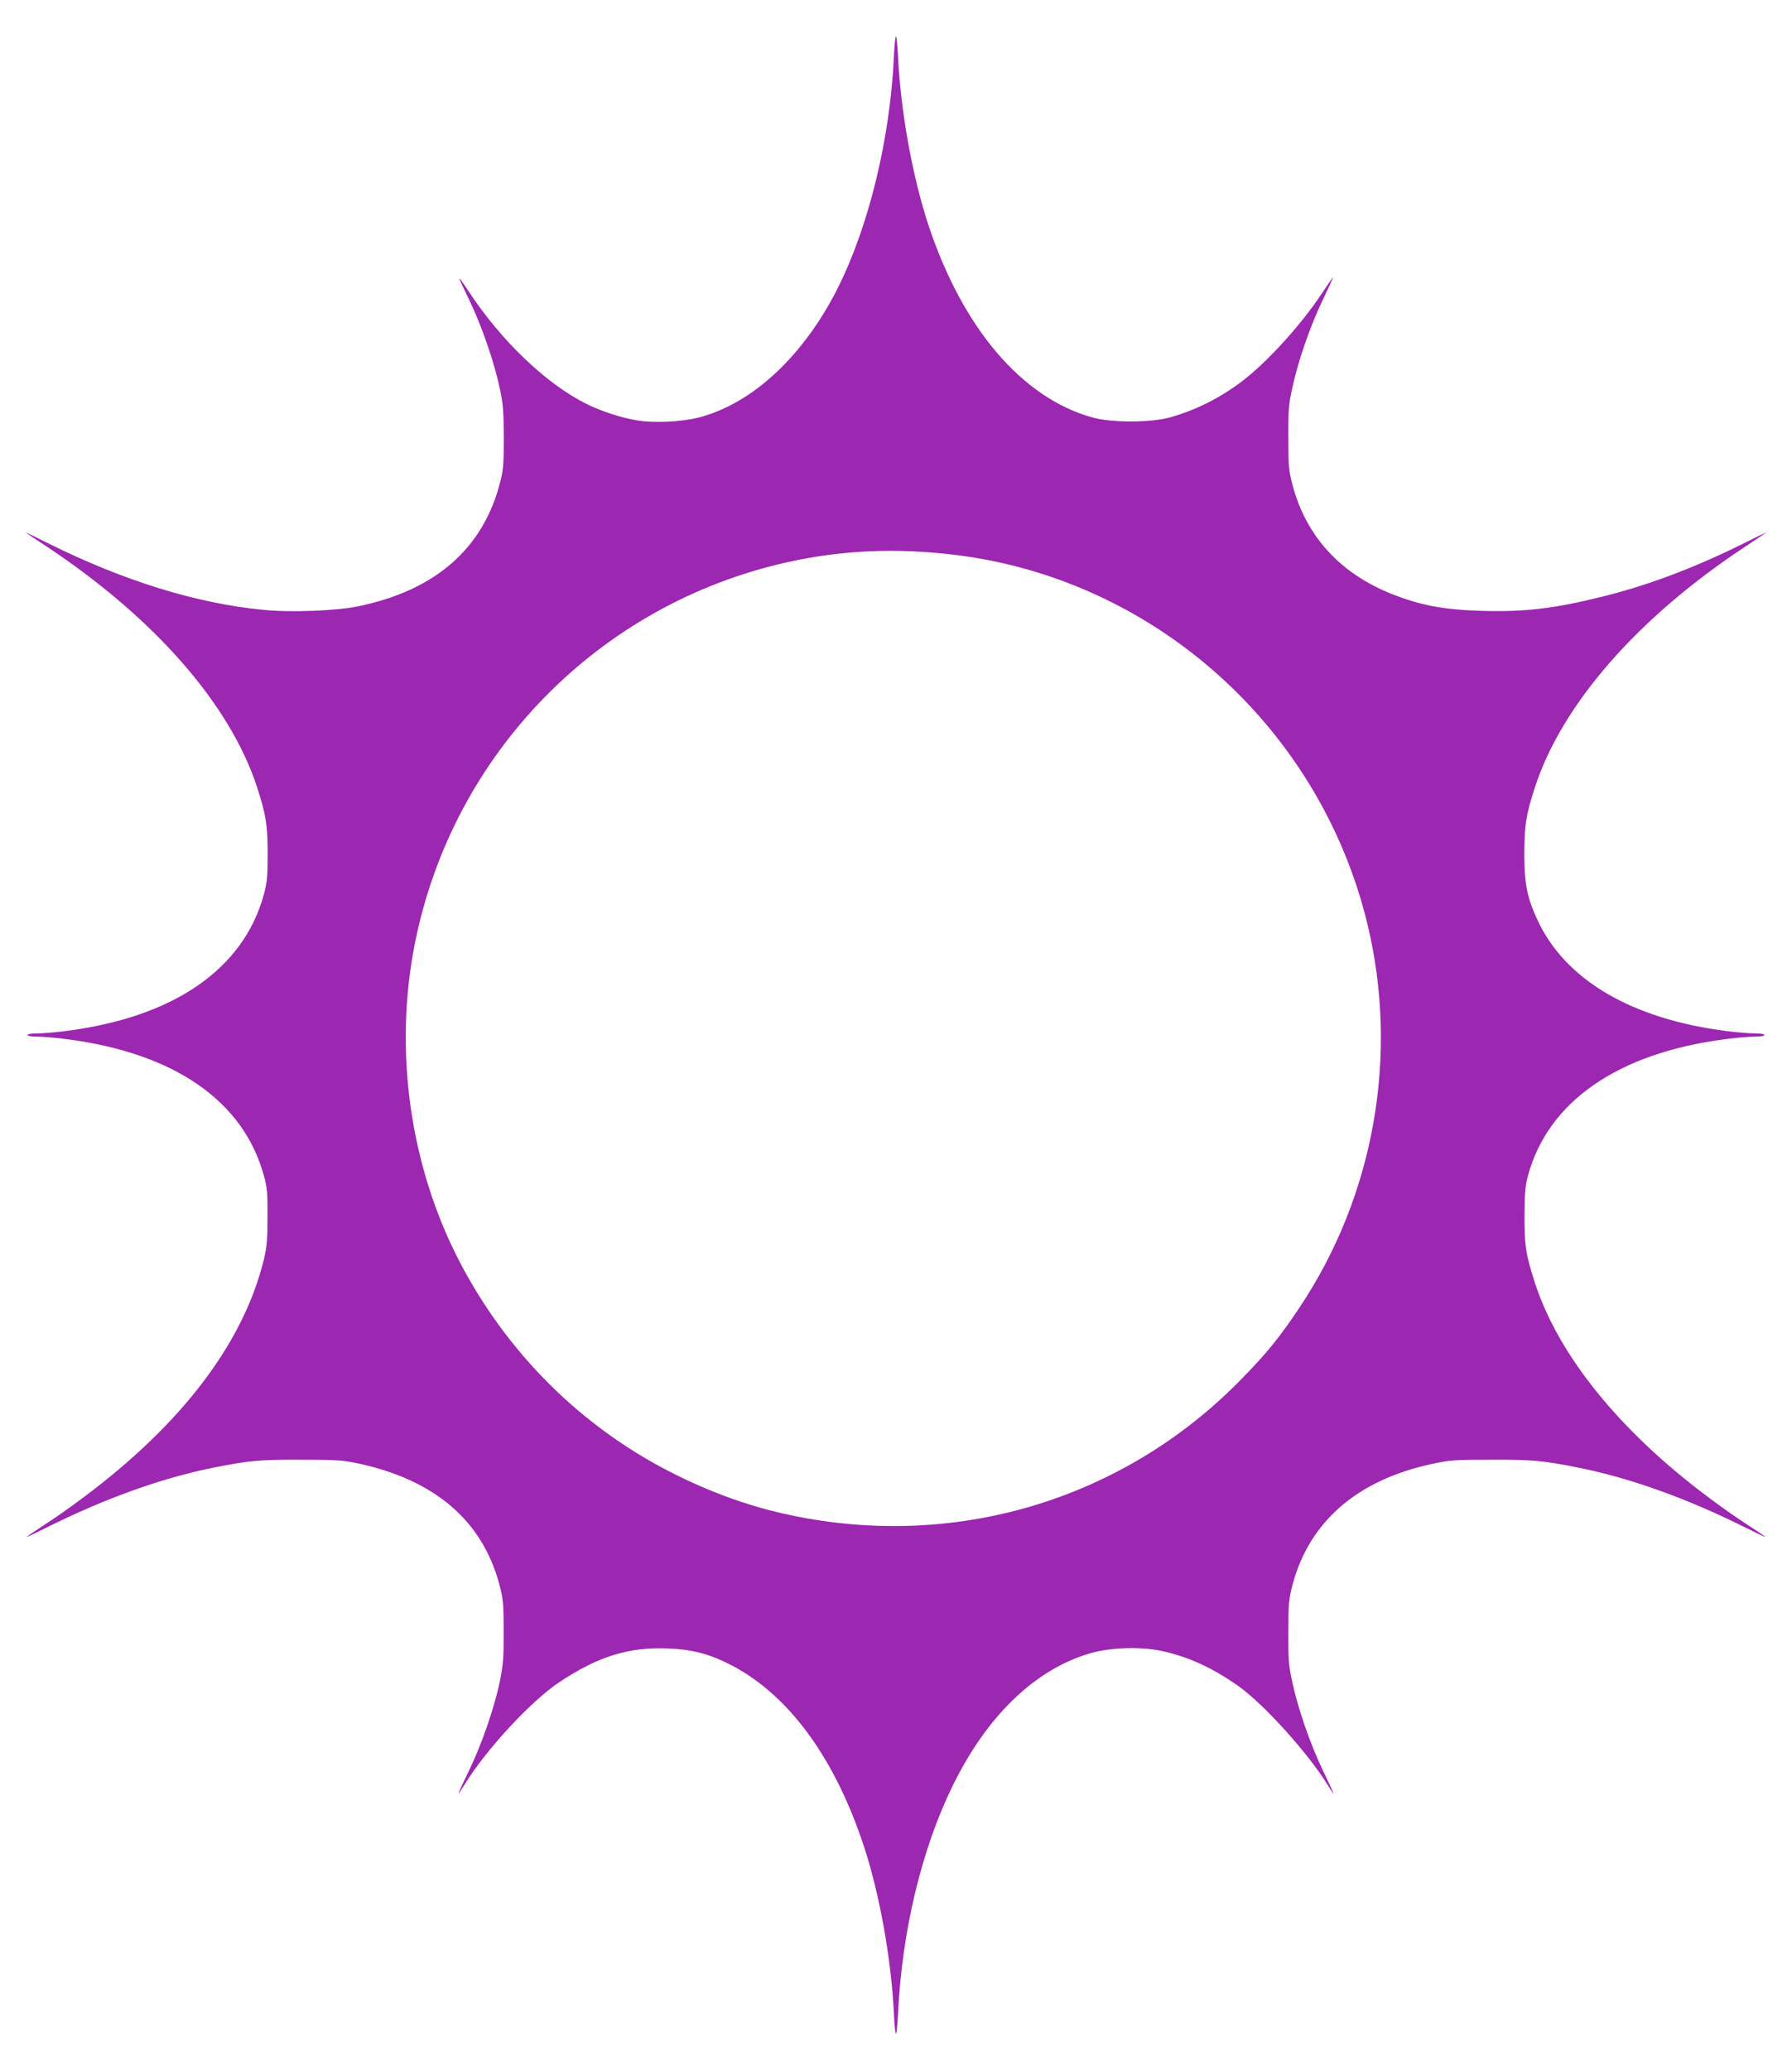
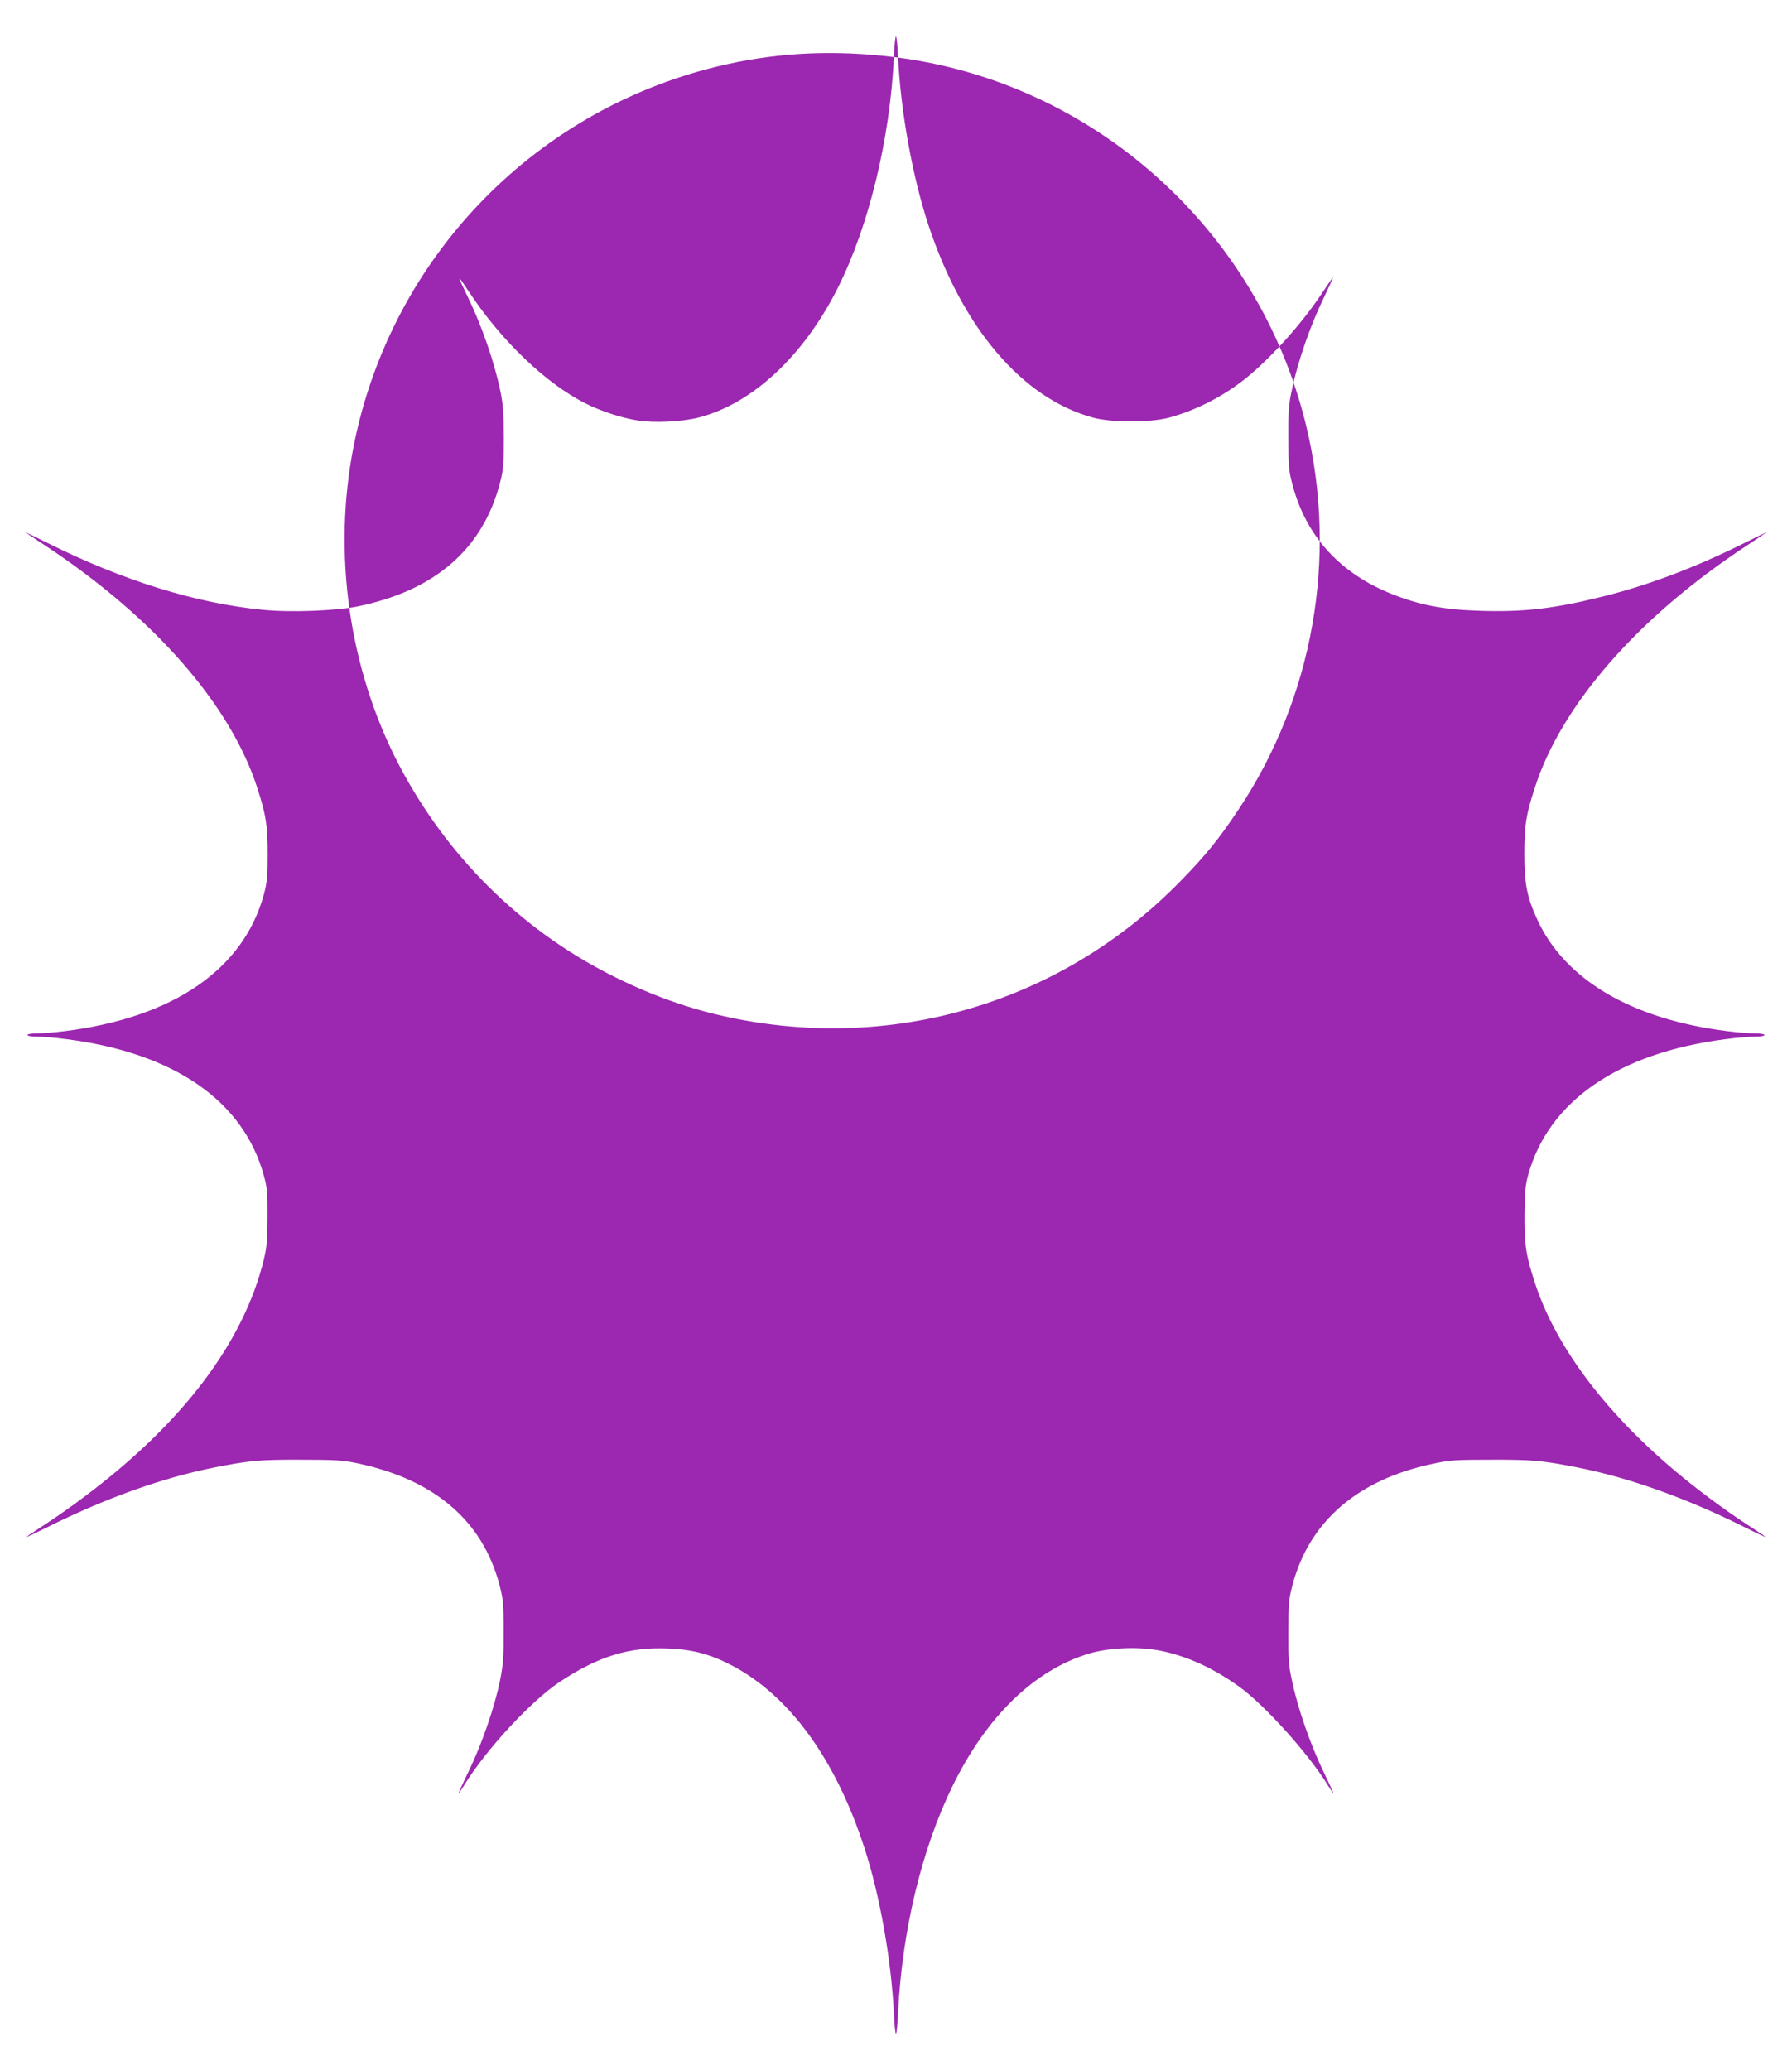
<svg xmlns="http://www.w3.org/2000/svg" version="1.0" width="1108pt" height="1280pt" viewBox="0 0 1108 1280" preserveAspectRatio="xMidYMid meet">
  <g transform="translate(0,1280) scale(0.1,-0.1)" fill="#9c27b0" stroke="none">
-     <path d="M5527 12447 c-24 -507 -155 -1045 -347 -1428 -211 -419 -525 -713 -857 -800 -101 -27 -278 -36 -380 -19 -98 15 -231 59 -320 104 -246 123 -524 389 -723 691 -78 118 -78 114 0 -47 79 -164 156 -387 191 -553 20 -93 23 -140 24 -300 0 -162 -3 -202 -22 -275 -105 -413 -402 -672 -883 -770 -133 -27 -415 -38 -582 -21 -415 40 -867 181 -1331 412 -78 39 -140 69 -137 66 3 -3 59 -41 125 -84 669 -443 1137 -978 1304 -1489 56 -173 66 -237 66 -419 0 -135 -4 -173 -23 -244 -126 -465 -560 -763 -1232 -847 -63 -8 -140 -14 -172 -14 -32 0 -58 -4 -58 -10 0 -6 28 -10 63 -10 35 0 117 -7 182 -16 664 -86 1091 -382 1217 -845 20 -73 23 -107 22 -254 0 -143 -4 -185 -23 -265 -126 -513 -504 -1012 -1111 -1466 -74 -56 -182 -132 -240 -169 -58 -38 -109 -72 -115 -78 -5 -5 54 23 132 62 356 177 702 301 1018 365 226 45 290 51 545 50 214 0 258 -3 350 -22 476 -101 771 -353 877 -747 24 -91 27 -117 27 -290 1 -161 -3 -208 -22 -305 -33 -162 -111 -391 -192 -558 -38 -78 -67 -142 -65 -142 2 0 18 24 36 53 133 217 411 518 588 636 239 159 430 218 671 208 152 -6 261 -35 397 -106 356 -188 640 -579 819 -1131 94 -288 165 -690 181 -1017 3 -73 9 -130 13 -128 4 2 10 62 13 132 25 506 146 1009 336 1398 212 434 507 719 847 821 126 37 310 44 444 16 164 -34 323 -107 483 -222 156 -112 429 -416 546 -607 18 -29 34 -53 36 -53 2 0 -28 65 -66 144 -78 162 -155 385 -190 551 -21 95 -24 137 -23 305 0 179 3 203 27 295 105 389 402 645 862 743 110 24 141 26 365 26 255 1 319 -5 545 -50 316 -64 662 -188 1018 -365 78 -39 138 -67 132 -62 -5 6 -57 40 -115 78 -58 37 -166 113 -240 169 -547 409 -923 875 -1069 1322 -57 175 -66 236 -65 424 1 135 5 179 22 242 125 458 556 756 1217 842 65 9 147 16 182 16 35 0 63 4 63 10 0 6 -26 10 -58 10 -32 0 -109 6 -172 14 -590 74 -1003 316 -1175 690 -62 134 -80 221 -80 401 0 182 10 246 66 418 166 511 637 1050 1300 1487 68 45 126 84 129 87 3 3 -59 -27 -137 -66 -303 -151 -592 -260 -875 -330 -301 -75 -484 -96 -753 -88 -230 7 -375 35 -549 104 -319 127 -529 356 -613 670 -24 90 -27 115 -27 293 -1 168 2 210 23 305 35 167 112 390 191 553 39 81 67 143 62 137 -5 -5 -37 -51 -70 -101 -130 -196 -337 -423 -493 -542 -137 -104 -292 -181 -449 -224 -118 -32 -356 -32 -473 0 -437 120 -805 552 -1017 1192 -98 299 -170 695 -187 1033 -3 70 -9 130 -13 132 -4 2 -10 -55 -13 -128z m378 -3078 c1231 -150 2254 -1065 2549 -2279 197 -813 44 -1681 -419 -2375 -121 -181 -201 -281 -355 -438 -738 -760 -1798 -1072 -2837 -836 -235 53 -464 138 -698 257 -555 284 -1008 735 -1301 1296 -310 594 -411 1312 -278 1976 234 1172 1137 2095 2304 2354 338 75 672 89 1035 45z" />
+     <path d="M5527 12447 c-24 -507 -155 -1045 -347 -1428 -211 -419 -525 -713 -857 -800 -101 -27 -278 -36 -380 -19 -98 15 -231 59 -320 104 -246 123 -524 389 -723 691 -78 118 -78 114 0 -47 79 -164 156 -387 191 -553 20 -93 23 -140 24 -300 0 -162 -3 -202 -22 -275 -105 -413 -402 -672 -883 -770 -133 -27 -415 -38 -582 -21 -415 40 -867 181 -1331 412 -78 39 -140 69 -137 66 3 -3 59 -41 125 -84 669 -443 1137 -978 1304 -1489 56 -173 66 -237 66 -419 0 -135 -4 -173 -23 -244 -126 -465 -560 -763 -1232 -847 -63 -8 -140 -14 -172 -14 -32 0 -58 -4 -58 -10 0 -6 28 -10 63 -10 35 0 117 -7 182 -16 664 -86 1091 -382 1217 -845 20 -73 23 -107 22 -254 0 -143 -4 -185 -23 -265 -126 -513 -504 -1012 -1111 -1466 -74 -56 -182 -132 -240 -169 -58 -38 -109 -72 -115 -78 -5 -5 54 23 132 62 356 177 702 301 1018 365 226 45 290 51 545 50 214 0 258 -3 350 -22 476 -101 771 -353 877 -747 24 -91 27 -117 27 -290 1 -161 -3 -208 -22 -305 -33 -162 -111 -391 -192 -558 -38 -78 -67 -142 -65 -142 2 0 18 24 36 53 133 217 411 518 588 636 239 159 430 218 671 208 152 -6 261 -35 397 -106 356 -188 640 -579 819 -1131 94 -288 165 -690 181 -1017 3 -73 9 -130 13 -128 4 2 10 62 13 132 25 506 146 1009 336 1398 212 434 507 719 847 821 126 37 310 44 444 16 164 -34 323 -107 483 -222 156 -112 429 -416 546 -607 18 -29 34 -53 36 -53 2 0 -28 65 -66 144 -78 162 -155 385 -190 551 -21 95 -24 137 -23 305 0 179 3 203 27 295 105 389 402 645 862 743 110 24 141 26 365 26 255 1 319 -5 545 -50 316 -64 662 -188 1018 -365 78 -39 138 -67 132 -62 -5 6 -57 40 -115 78 -58 37 -166 113 -240 169 -547 409 -923 875 -1069 1322 -57 175 -66 236 -65 424 1 135 5 179 22 242 125 458 556 756 1217 842 65 9 147 16 182 16 35 0 63 4 63 10 0 6 -26 10 -58 10 -32 0 -109 6 -172 14 -590 74 -1003 316 -1175 690 -62 134 -80 221 -80 401 0 182 10 246 66 418 166 511 637 1050 1300 1487 68 45 126 84 129 87 3 3 -59 -27 -137 -66 -303 -151 -592 -260 -875 -330 -301 -75 -484 -96 -753 -88 -230 7 -375 35 -549 104 -319 127 -529 356 -613 670 -24 90 -27 115 -27 293 -1 168 2 210 23 305 35 167 112 390 191 553 39 81 67 143 62 137 -5 -5 -37 -51 -70 -101 -130 -196 -337 -423 -493 -542 -137 -104 -292 -181 -449 -224 -118 -32 -356 -32 -473 0 -437 120 -805 552 -1017 1192 -98 299 -170 695 -187 1033 -3 70 -9 130 -13 132 -4 2 -10 -55 -13 -128z c1231 -150 2254 -1065 2549 -2279 197 -813 44 -1681 -419 -2375 -121 -181 -201 -281 -355 -438 -738 -760 -1798 -1072 -2837 -836 -235 53 -464 138 -698 257 -555 284 -1008 735 -1301 1296 -310 594 -411 1312 -278 1976 234 1172 1137 2095 2304 2354 338 75 672 89 1035 45z" />
  </g>
</svg>